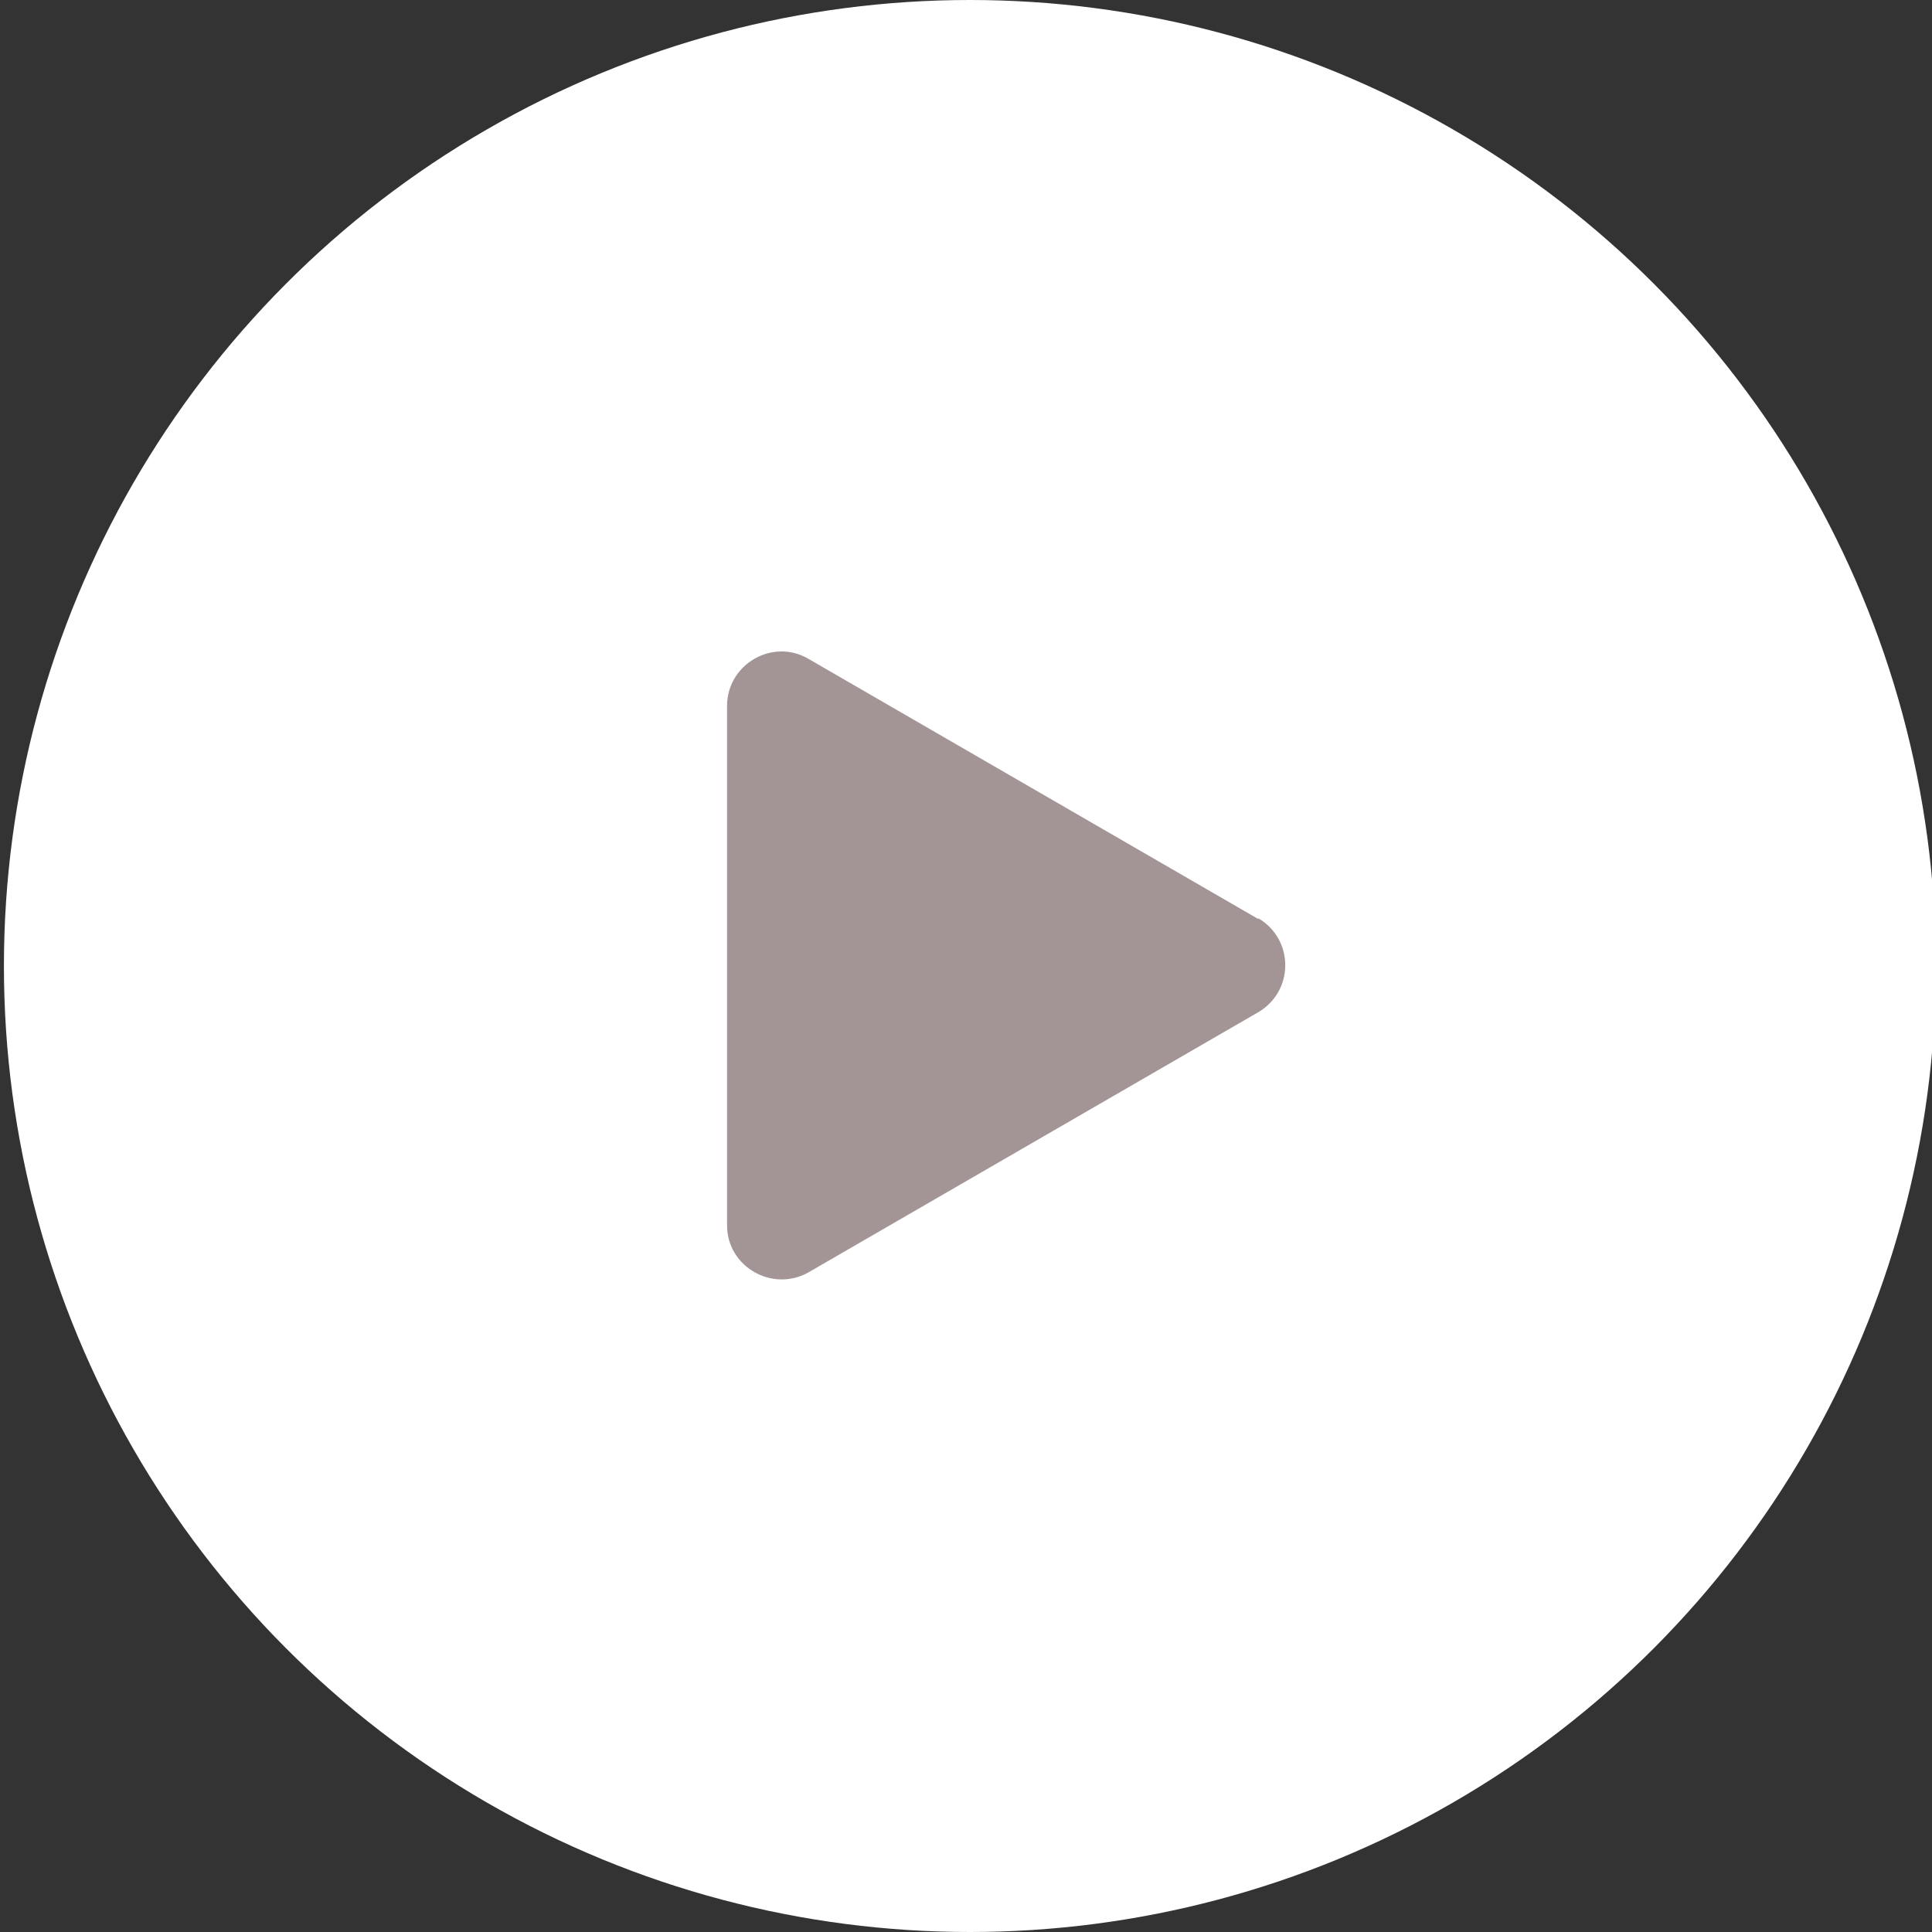
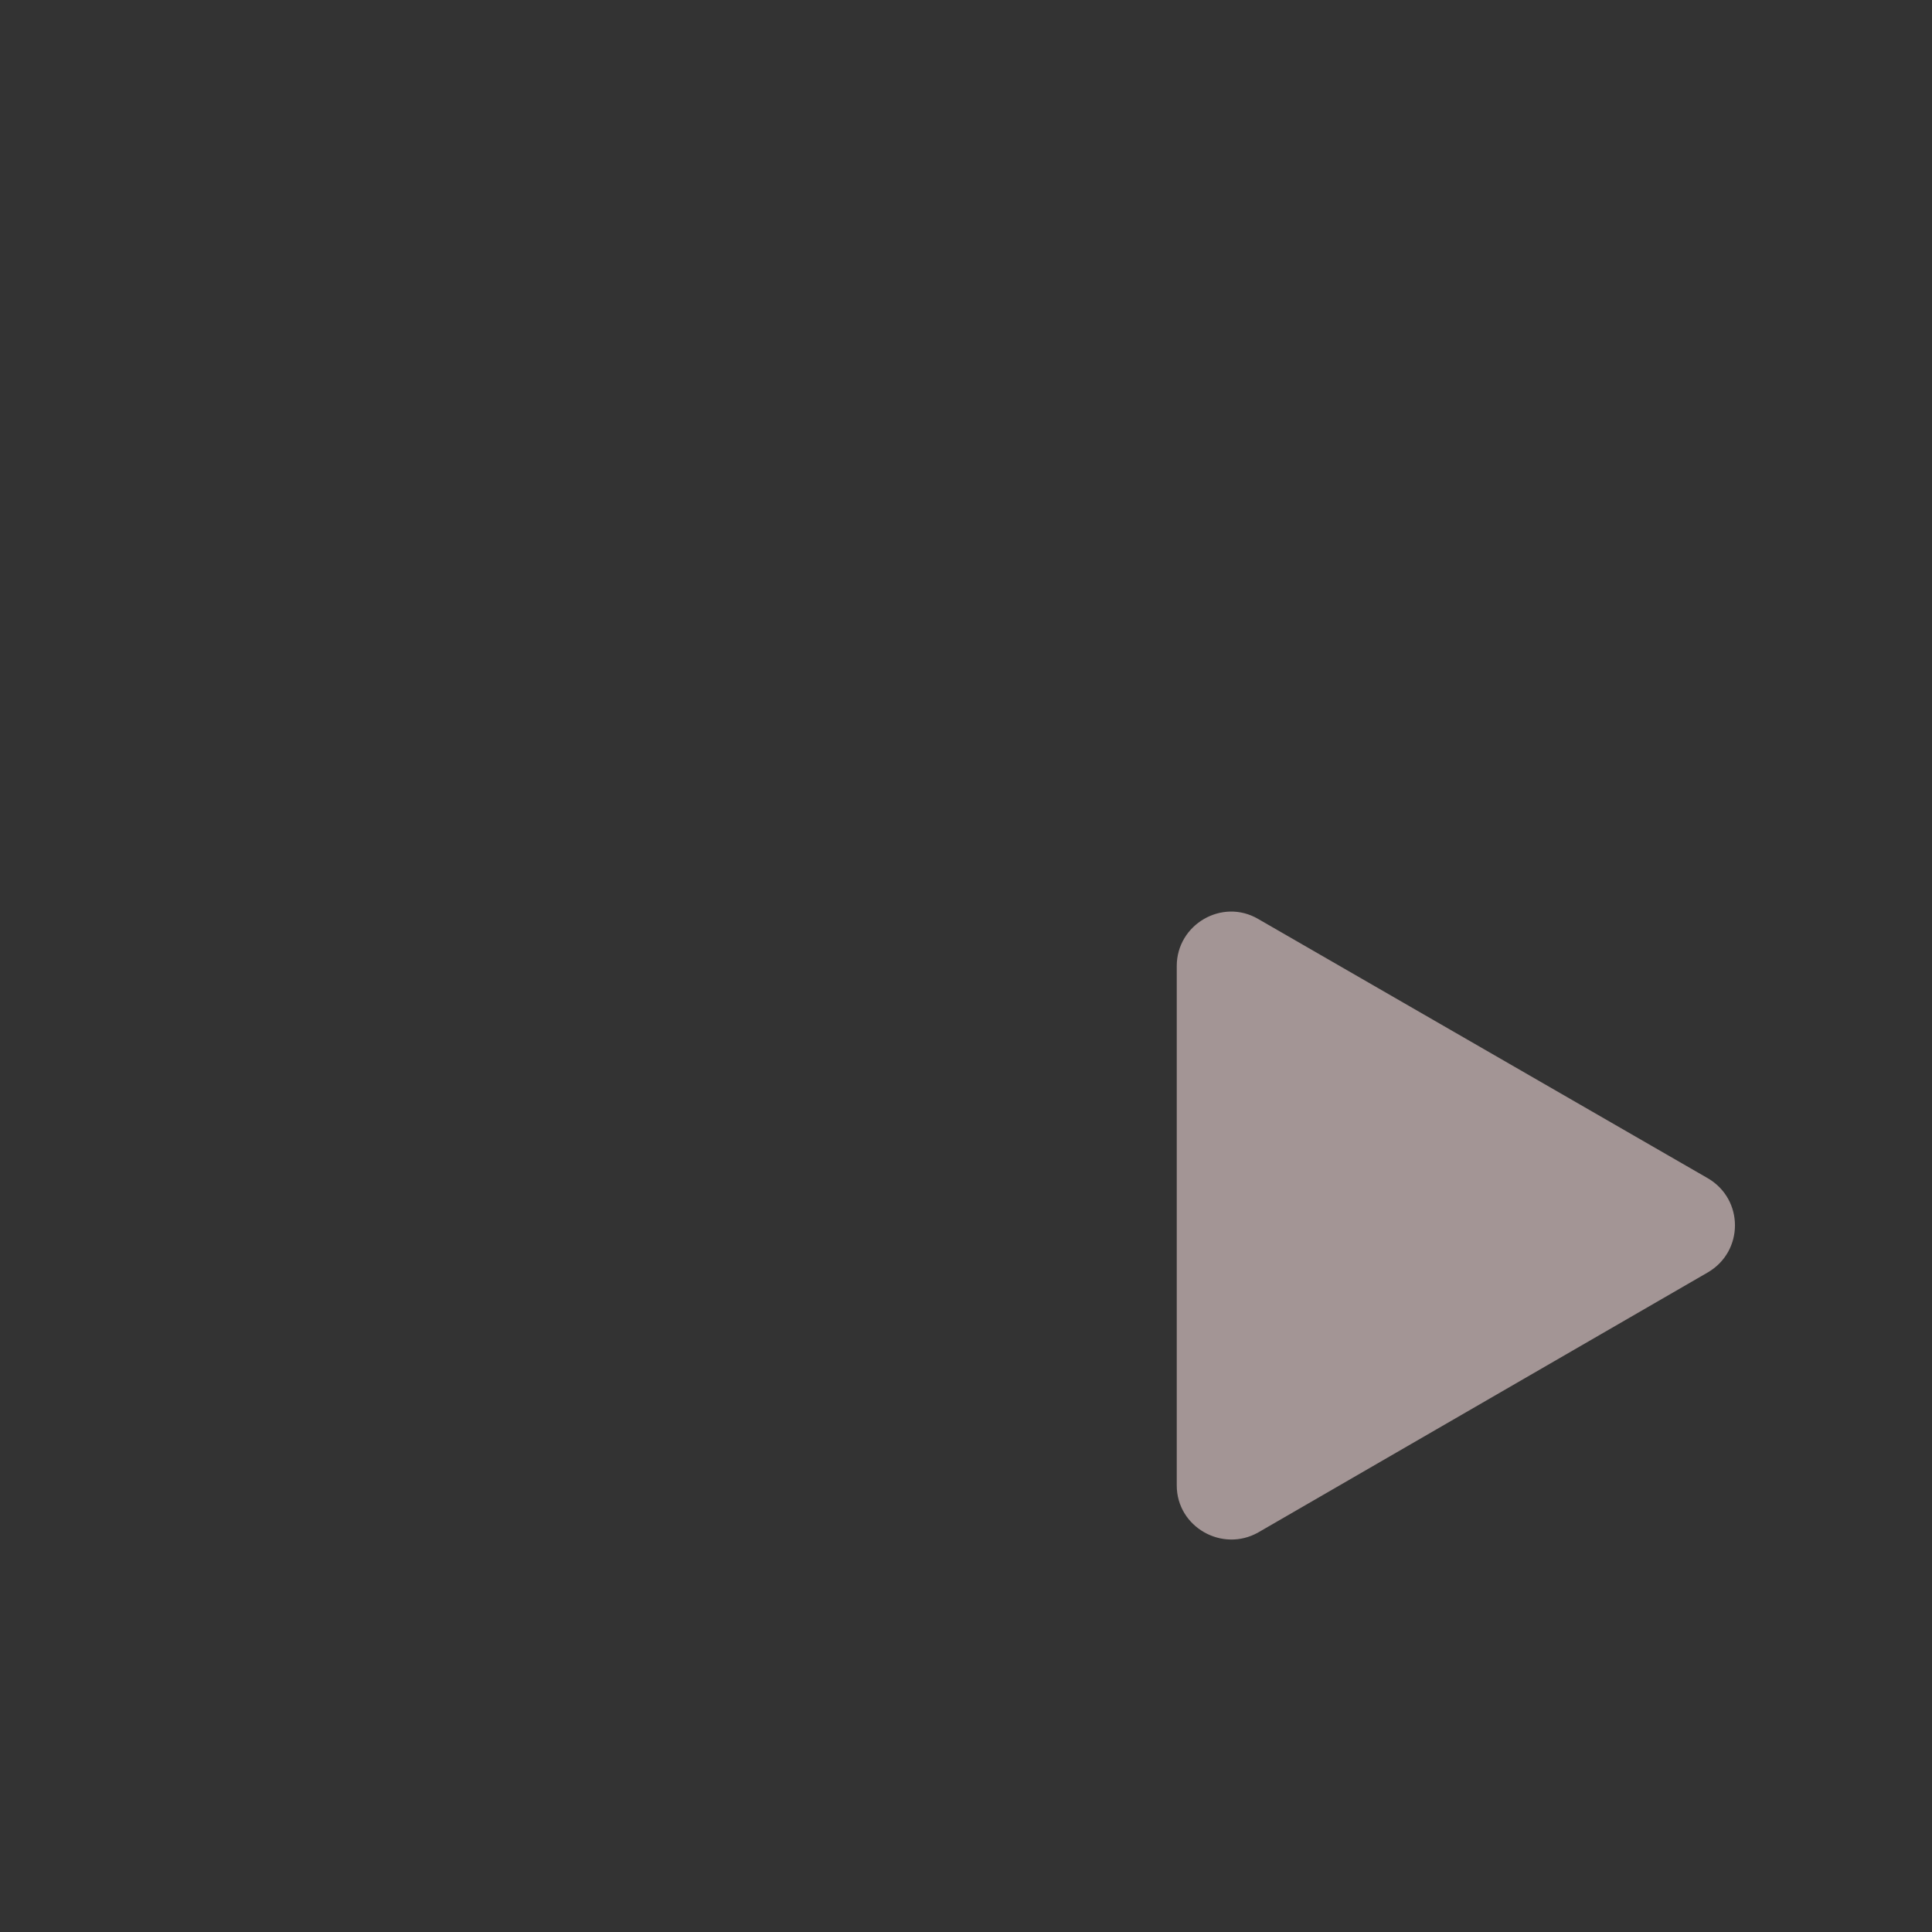
<svg xmlns="http://www.w3.org/2000/svg" id="_レイヤー_3" data-name="レイヤー_3" viewBox="0 0 24.66 24.66">
  <rect x="0" y="0" width="24.66" height="24.66" fill="#333333" stroke="none" />
  <defs>
    <style>
      .cls-1 {
        fill: #fff;
      }

      .cls-2 {
        fill: #a39595;
      }
    </style>
  </defs>
-   <circle class="cls-1" cx="12.38" cy="12.33" r="12.33" />
-   <path class="cls-2" d="M16.06,11.73l-5.74-3.32c-.46-.27-1.04.07-1.04.6v6.63c0,.53.58.86,1.04.6l5.74-3.32c.46-.27.46-.93,0-1.2Z" />
+   <path class="cls-2" d="M16.06,11.73c-.46-.27-1.04.07-1.04.6v6.63c0,.53.58.86,1.04.6l5.74-3.32c.46-.27.46-.93,0-1.2Z" />
</svg>